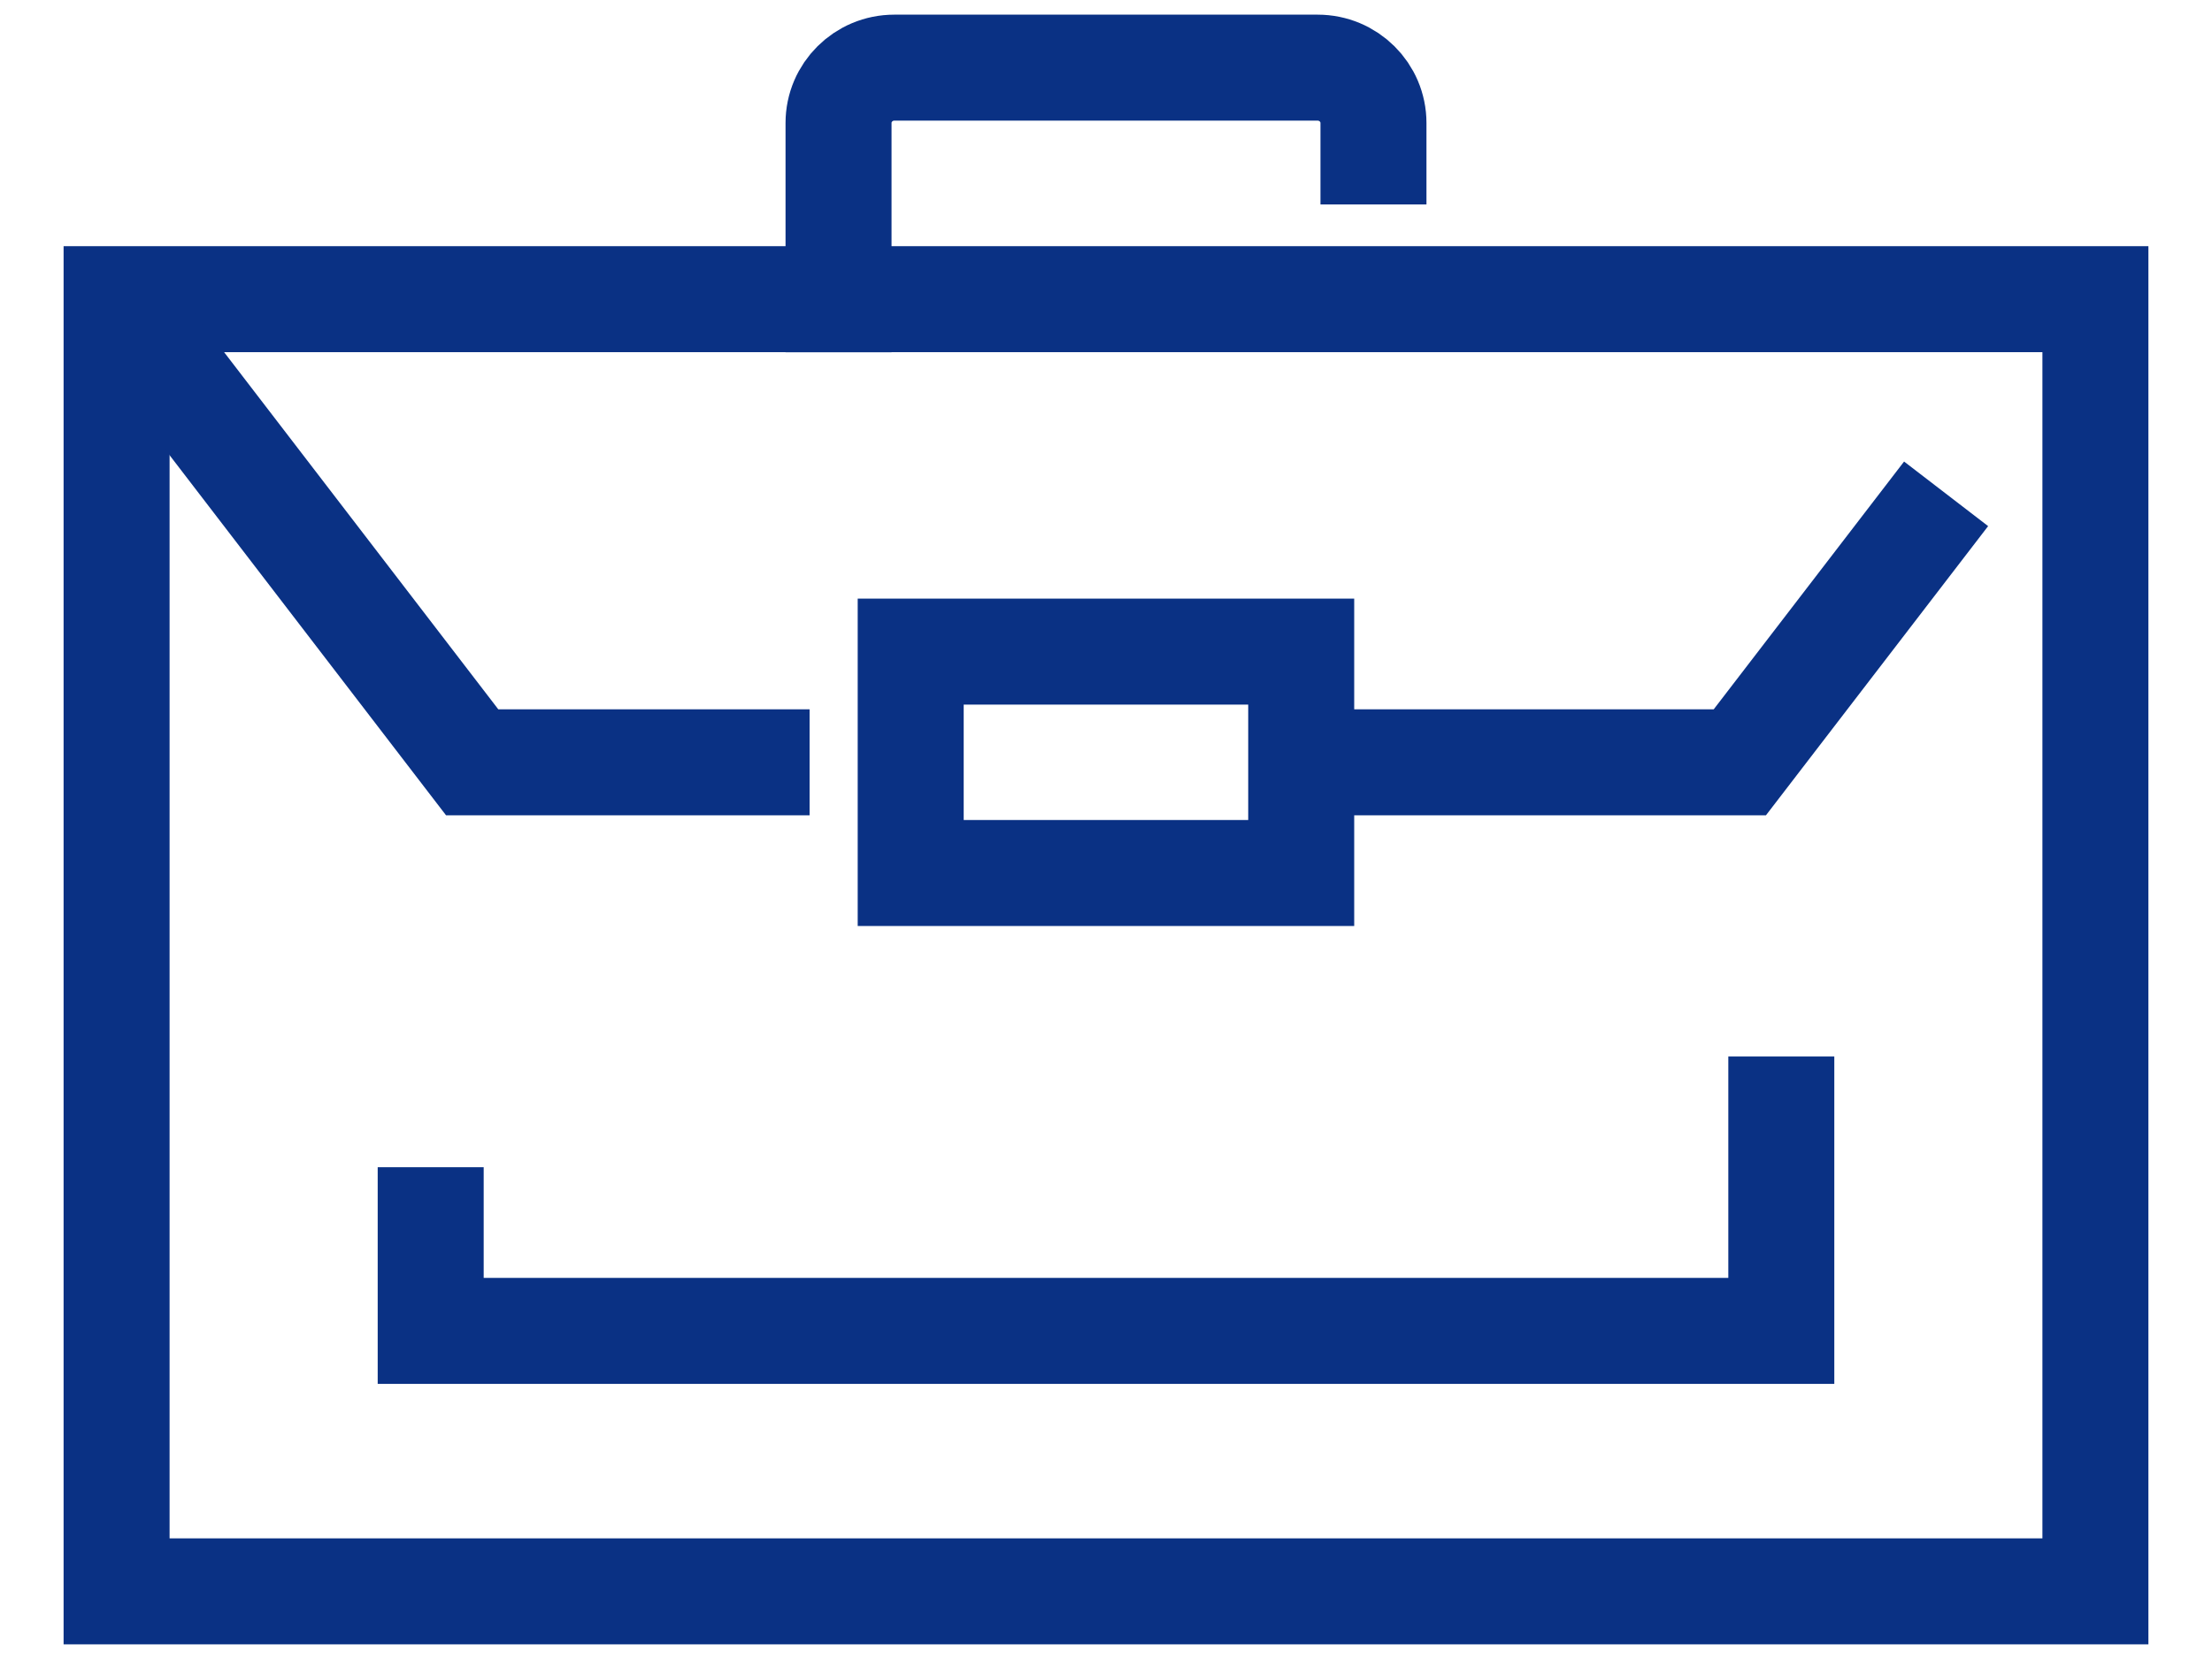
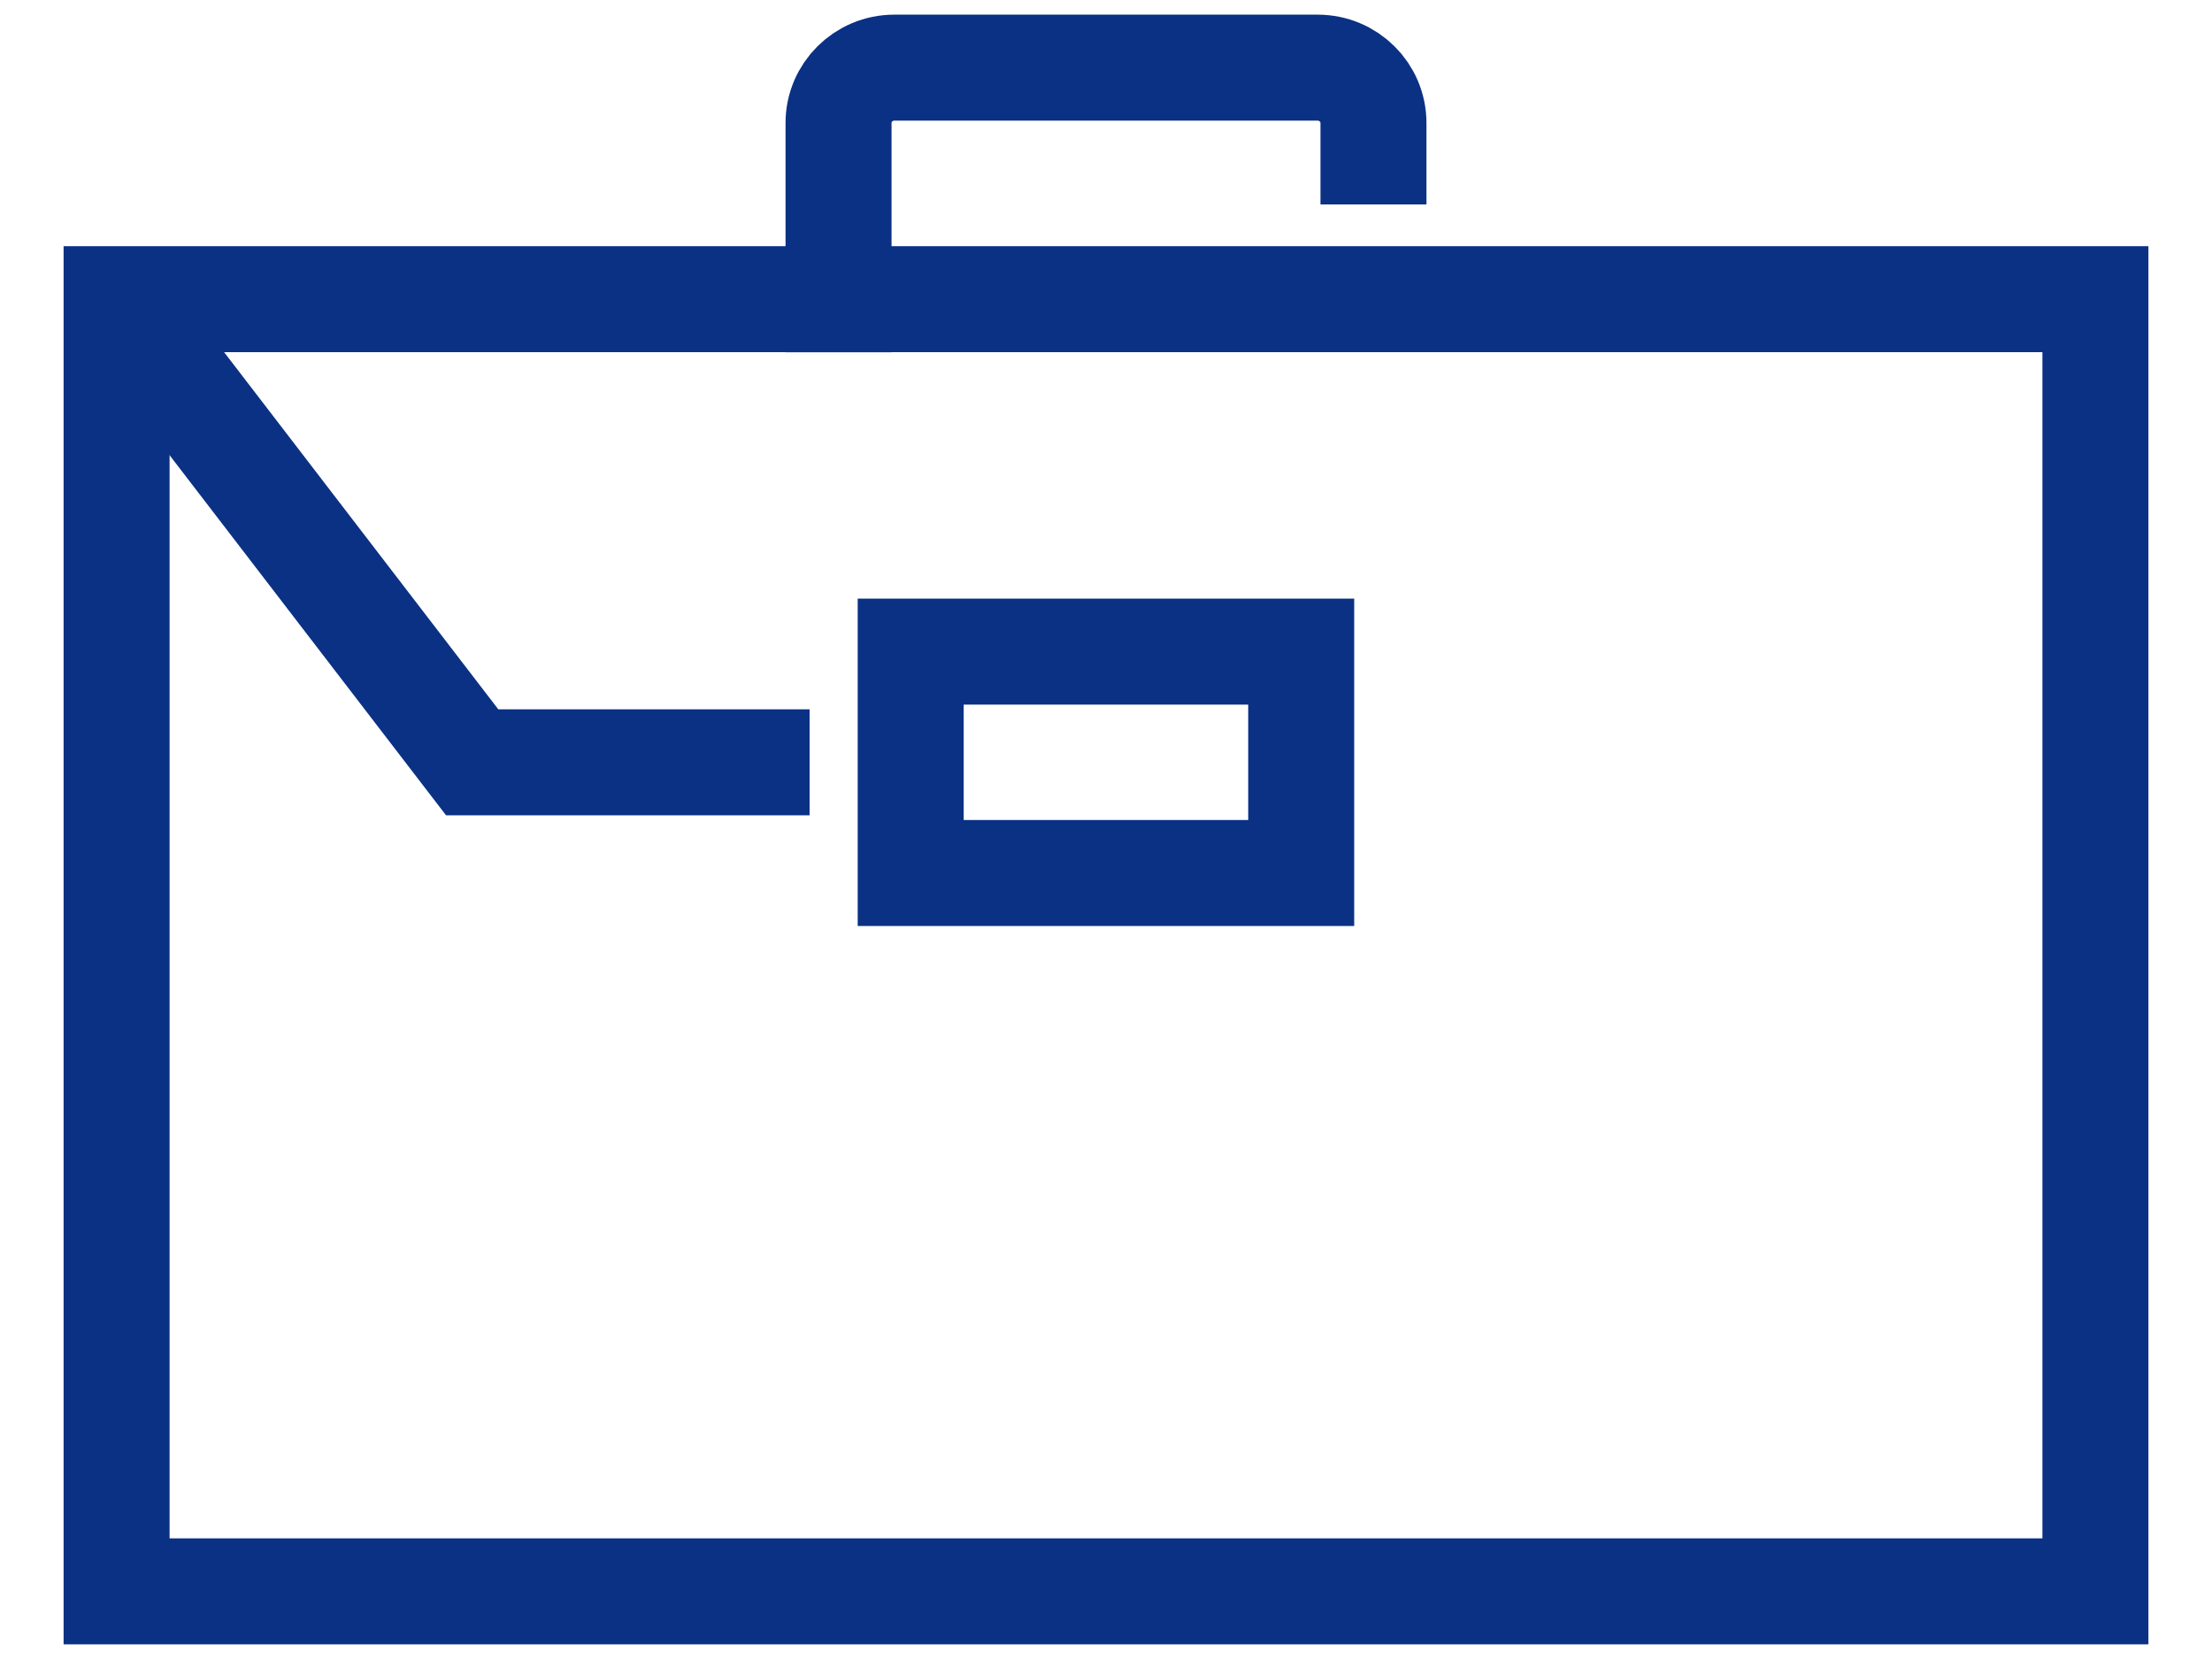
<svg xmlns="http://www.w3.org/2000/svg" width="24" height="18" viewBox="0 0 24 18" fill="none">
  <path d="M22.735 3.246H1.265V17.266H22.735V3.246Z" stroke="#0A3184" stroke-width="1.15" stroke-miterlimit="10" stroke-linecap="square" />
  <path d="M1.266 3.247L5.123 8.271H8.784" stroke="#0A3184" stroke-width="1.15" stroke-miterlimit="10" />
-   <path d="M14.119 8.271H18.877L21.115 5.358" stroke="#0A3184" stroke-width="1.15" stroke-miterlimit="10" />
  <path d="M9.098 3.247V1.335C9.098 1.003 9.369 0.734 9.703 0.734H14.296C14.631 0.734 14.902 1.003 14.902 1.335V1.643" stroke="#0A3184" stroke-width="1.15" stroke-miterlimit="10" stroke-linecap="square" />
  <path d="M14.118 7.07H9.881V9.472H14.118V7.07Z" stroke="#0A3184" stroke-width="1.15" stroke-miterlimit="10" stroke-linecap="square" />
-   <path d="M19.327 12.038V14.44H4.673V13.239" stroke="#0A3184" stroke-width="1.15" stroke-miterlimit="10" stroke-linecap="square" />
</svg>